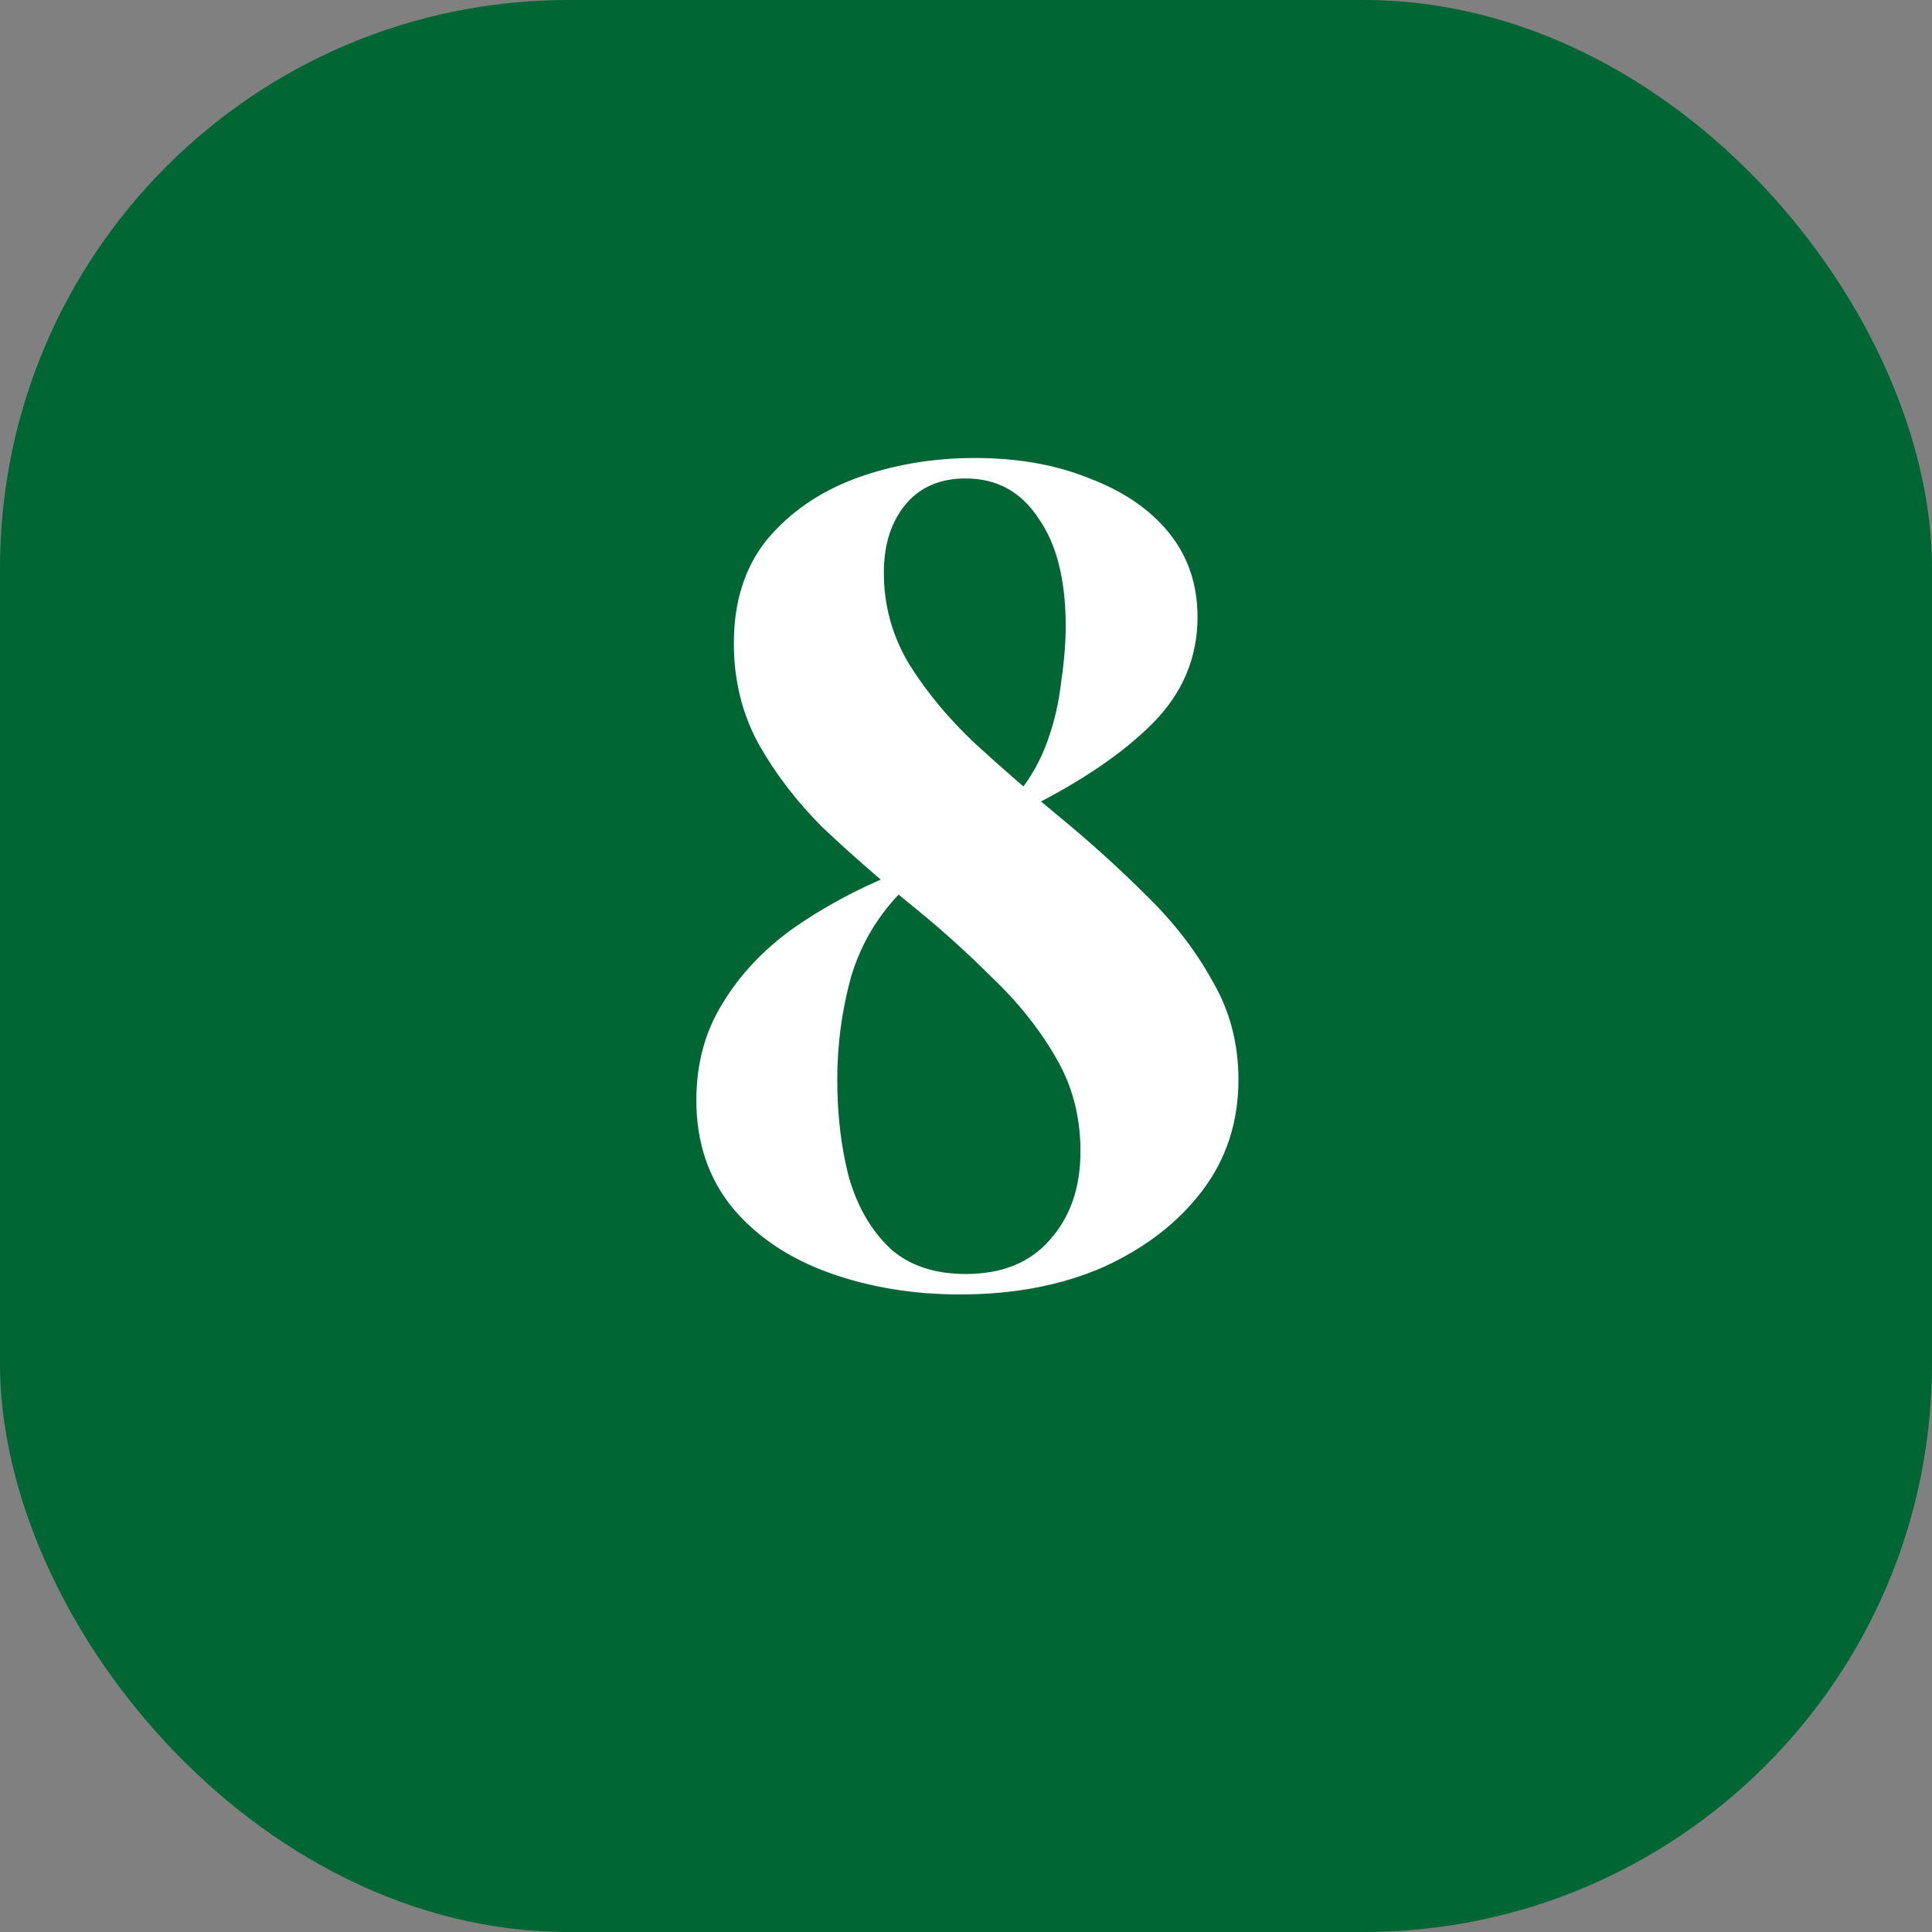
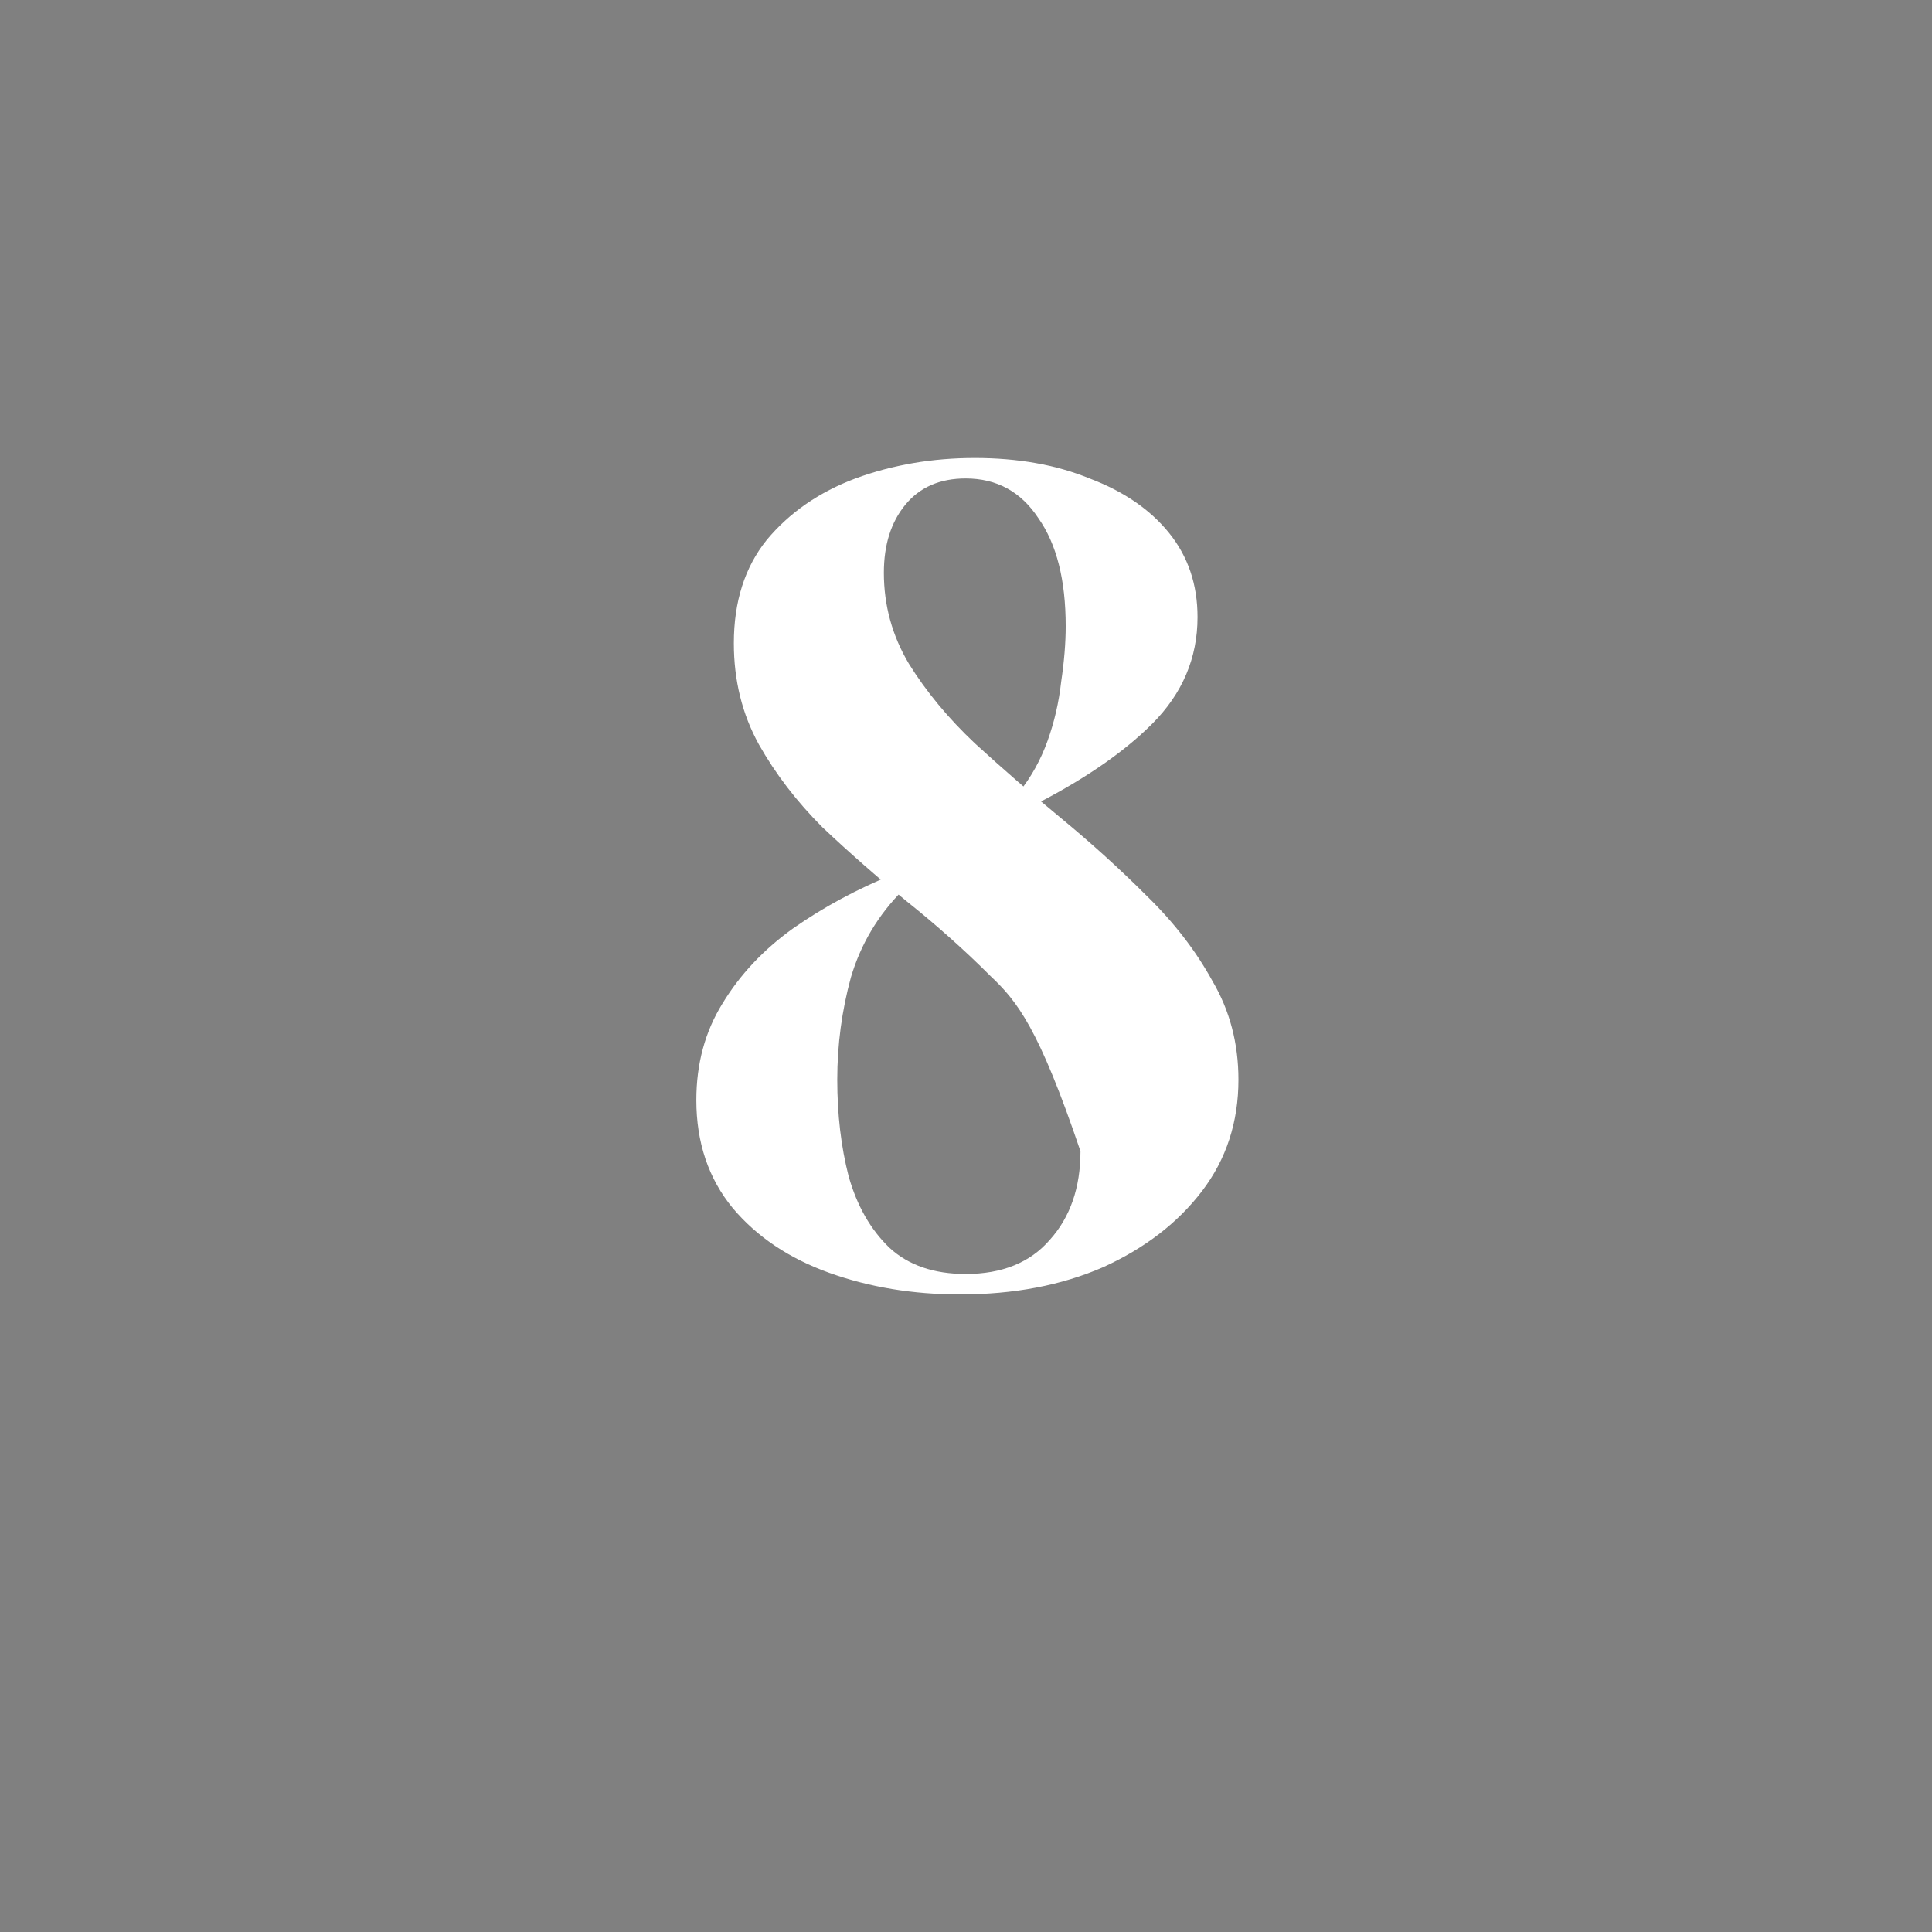
<svg xmlns="http://www.w3.org/2000/svg" width="68" height="68" viewBox="0 0 68 68" fill="none">
  <rect x="0" y="0" width="68" height="68" fill="#808080" stroke="none" />
-   <rect width="68" height="68" rx="20" fill="#006633" />
-   <path d="M34.309 16.12C35.829 16.12 37.176 16.36 38.349 16.84C39.549 17.293 40.482 17.933 41.149 18.76C41.816 19.587 42.149 20.573 42.149 21.72C42.149 23.16 41.616 24.413 40.549 25.48C39.509 26.52 38.056 27.507 36.189 28.44L35.869 27.88C36.296 27.347 36.629 26.747 36.869 26.08C37.109 25.413 37.269 24.72 37.349 24C37.456 23.28 37.509 22.627 37.509 22.04C37.509 20.413 37.189 19.147 36.549 18.24C35.936 17.307 35.082 16.84 33.989 16.84C33.082 16.84 32.376 17.147 31.869 17.76C31.362 18.373 31.109 19.173 31.109 20.16C31.109 21.307 31.402 22.373 31.989 23.36C32.602 24.347 33.376 25.28 34.309 26.16C35.269 27.04 36.282 27.92 37.349 28.8C38.416 29.68 39.416 30.587 40.349 31.52C41.309 32.453 42.082 33.453 42.669 34.52C43.282 35.56 43.589 36.72 43.589 38C43.589 39.493 43.162 40.8 42.309 41.92C41.456 43.04 40.296 43.933 38.829 44.6C37.362 45.24 35.682 45.56 33.789 45.56C32.136 45.56 30.602 45.307 29.189 44.8C27.776 44.293 26.642 43.533 25.789 42.52C24.936 41.48 24.509 40.213 24.509 38.72C24.509 37.44 24.816 36.307 25.429 35.32C26.042 34.307 26.869 33.427 27.909 32.68C28.976 31.933 30.162 31.293 31.469 30.76L31.789 31.32C30.909 32.2 30.296 33.227 29.949 34.4C29.629 35.573 29.469 36.773 29.469 38C29.469 39.227 29.602 40.36 29.869 41.4C30.162 42.44 30.642 43.28 31.309 43.92C31.976 44.533 32.869 44.84 33.989 44.84C35.269 44.84 36.256 44.44 36.949 43.64C37.669 42.84 38.029 41.8 38.029 40.52C38.029 39.293 37.736 38.187 37.149 37.2C36.562 36.187 35.802 35.24 34.869 34.36C33.962 33.453 32.976 32.573 31.909 31.72C30.869 30.867 29.882 30 28.949 29.12C28.042 28.213 27.296 27.24 26.709 26.2C26.122 25.133 25.829 23.947 25.829 22.64C25.829 21.173 26.216 19.96 26.989 19C27.789 18.04 28.829 17.32 30.109 16.84C31.416 16.36 32.816 16.12 34.309 16.12Z" fill="white" />
+   <path d="M34.309 16.12C35.829 16.12 37.176 16.36 38.349 16.84C39.549 17.293 40.482 17.933 41.149 18.76C41.816 19.587 42.149 20.573 42.149 21.72C42.149 23.16 41.616 24.413 40.549 25.48C39.509 26.52 38.056 27.507 36.189 28.44L35.869 27.88C36.296 27.347 36.629 26.747 36.869 26.08C37.109 25.413 37.269 24.72 37.349 24C37.456 23.28 37.509 22.627 37.509 22.04C37.509 20.413 37.189 19.147 36.549 18.24C35.936 17.307 35.082 16.84 33.989 16.84C33.082 16.84 32.376 17.147 31.869 17.76C31.362 18.373 31.109 19.173 31.109 20.16C31.109 21.307 31.402 22.373 31.989 23.36C32.602 24.347 33.376 25.28 34.309 26.16C35.269 27.04 36.282 27.92 37.349 28.8C38.416 29.68 39.416 30.587 40.349 31.52C41.309 32.453 42.082 33.453 42.669 34.52C43.282 35.56 43.589 36.72 43.589 38C43.589 39.493 43.162 40.8 42.309 41.92C41.456 43.04 40.296 43.933 38.829 44.6C37.362 45.24 35.682 45.56 33.789 45.56C32.136 45.56 30.602 45.307 29.189 44.8C27.776 44.293 26.642 43.533 25.789 42.52C24.936 41.48 24.509 40.213 24.509 38.72C24.509 37.44 24.816 36.307 25.429 35.32C26.042 34.307 26.869 33.427 27.909 32.68C28.976 31.933 30.162 31.293 31.469 30.76L31.789 31.32C30.909 32.2 30.296 33.227 29.949 34.4C29.629 35.573 29.469 36.773 29.469 38C29.469 39.227 29.602 40.36 29.869 41.4C30.162 42.44 30.642 43.28 31.309 43.92C31.976 44.533 32.869 44.84 33.989 44.84C35.269 44.84 36.256 44.44 36.949 43.64C37.669 42.84 38.029 41.8 38.029 40.52C36.562 36.187 35.802 35.24 34.869 34.36C33.962 33.453 32.976 32.573 31.909 31.72C30.869 30.867 29.882 30 28.949 29.12C28.042 28.213 27.296 27.24 26.709 26.2C26.122 25.133 25.829 23.947 25.829 22.64C25.829 21.173 26.216 19.96 26.989 19C27.789 18.04 28.829 17.32 30.109 16.84C31.416 16.36 32.816 16.12 34.309 16.12Z" fill="white" />
</svg>